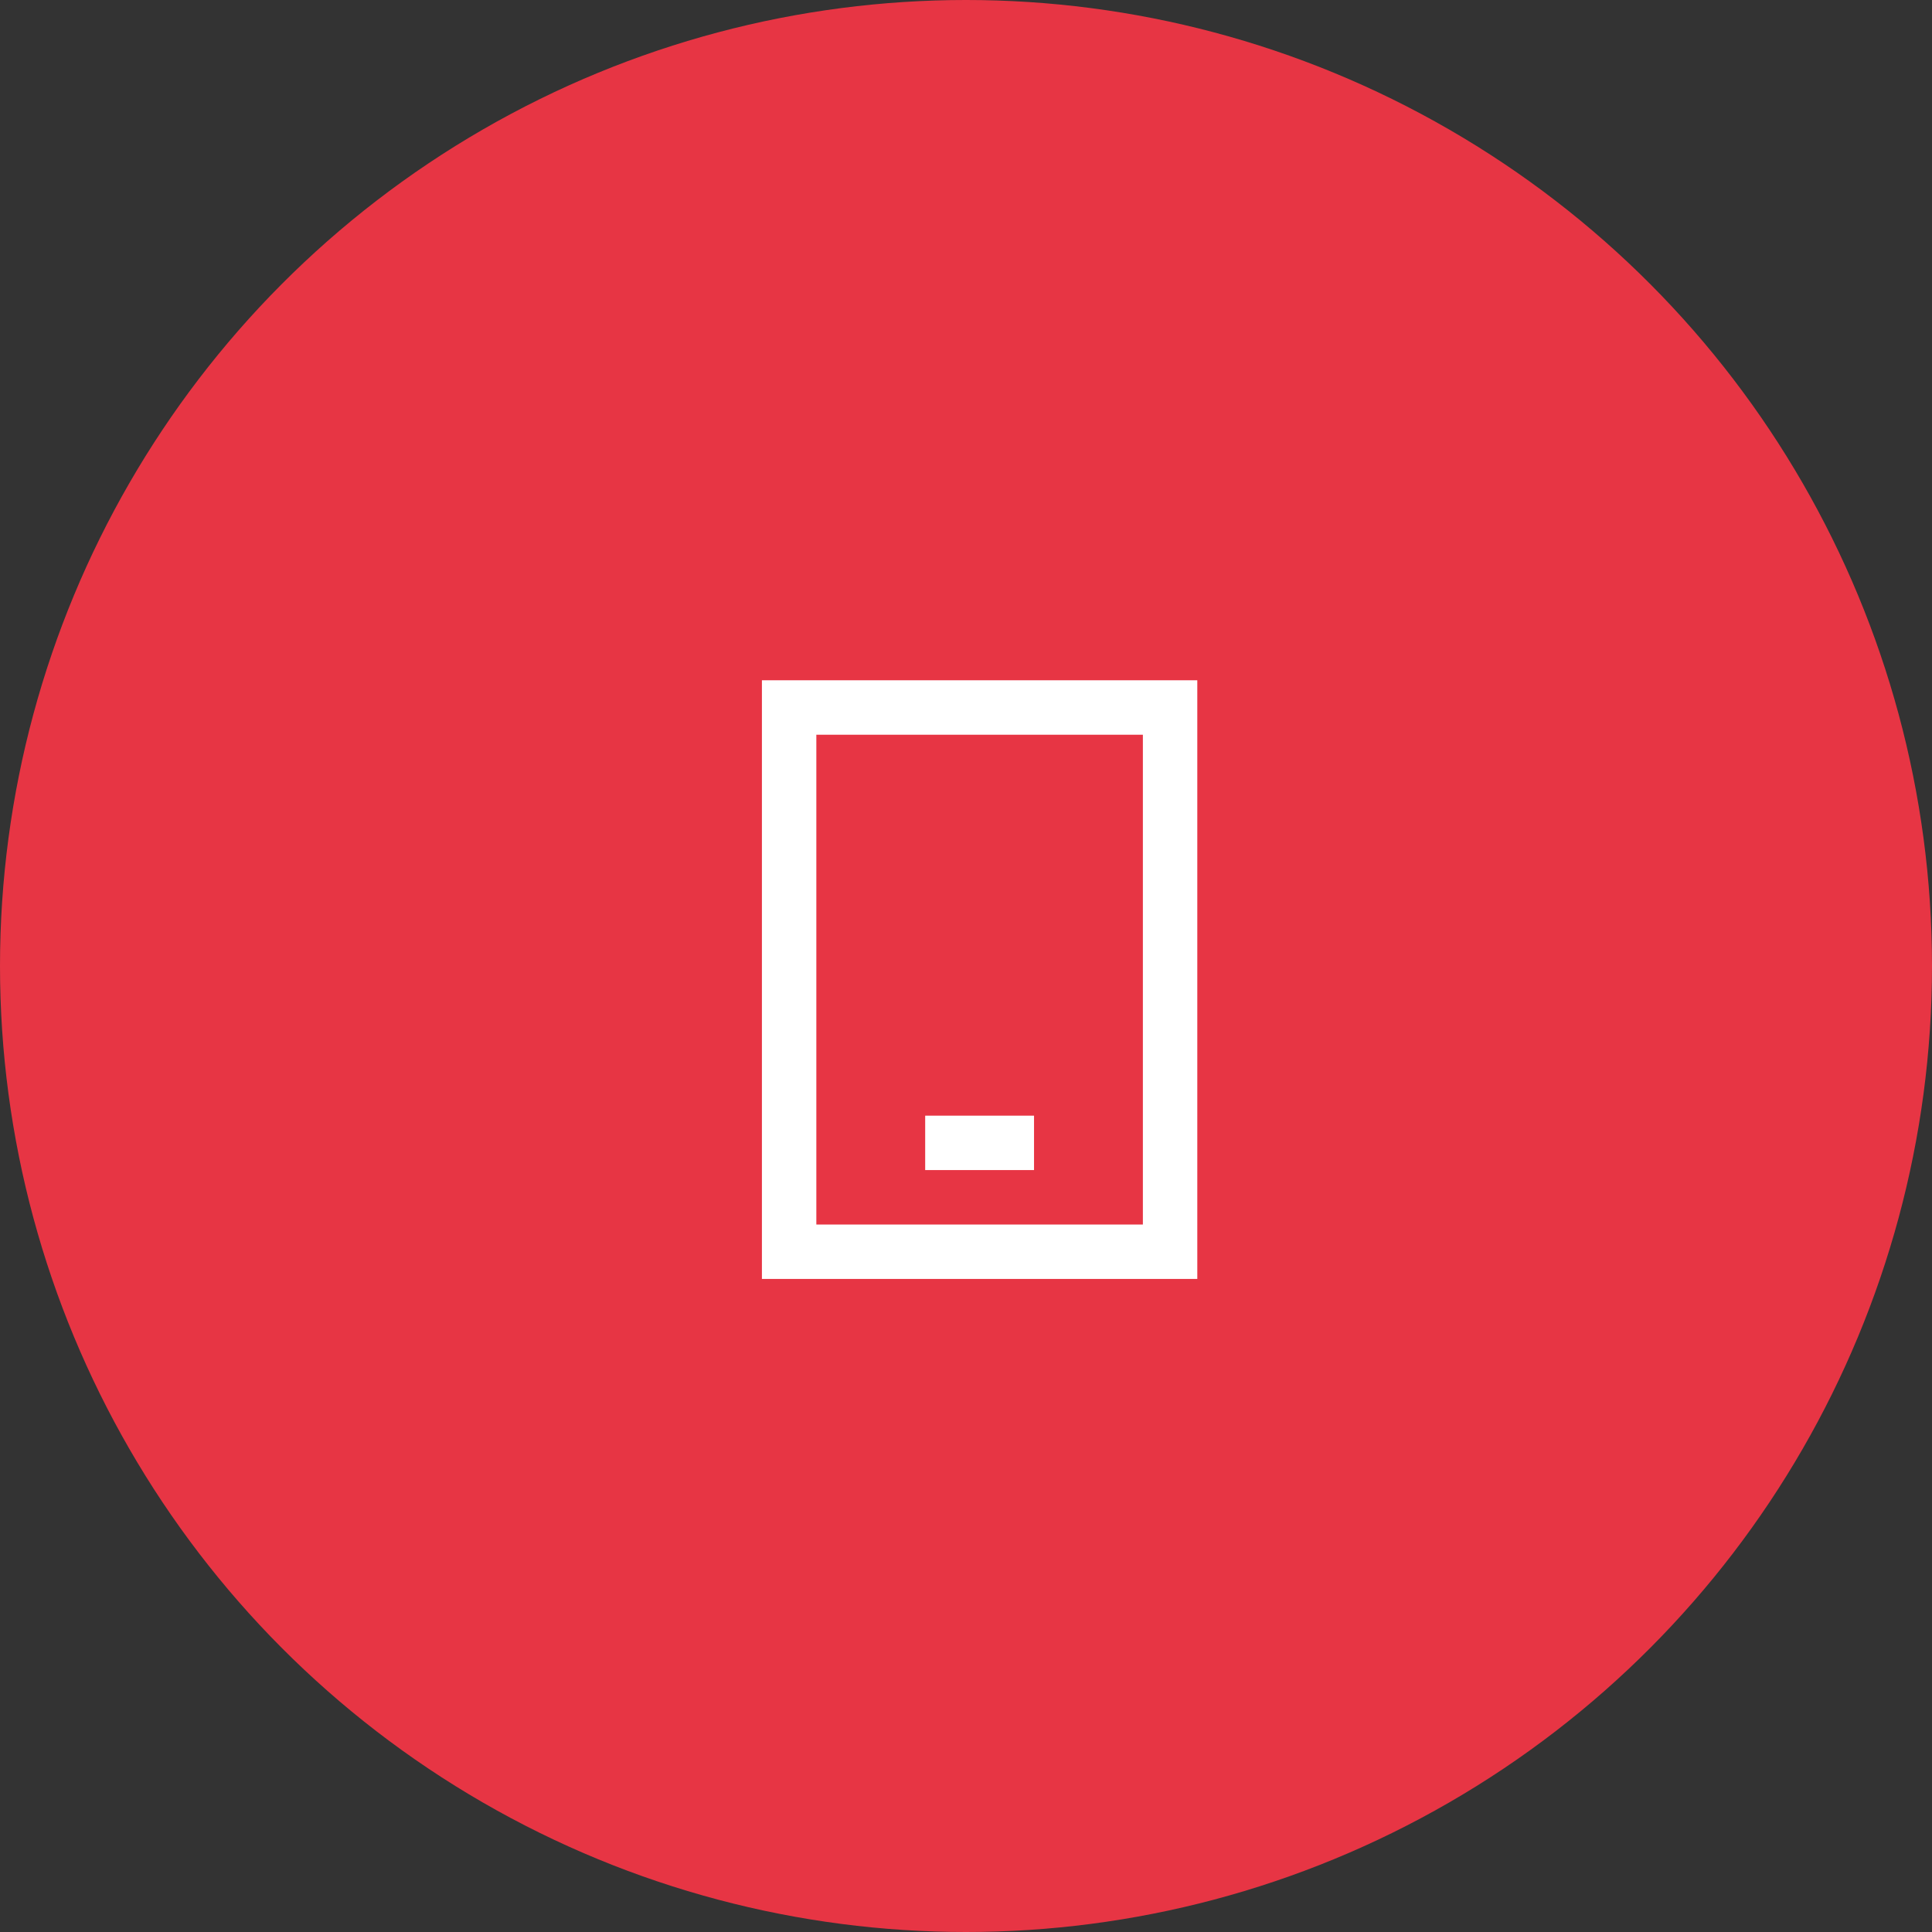
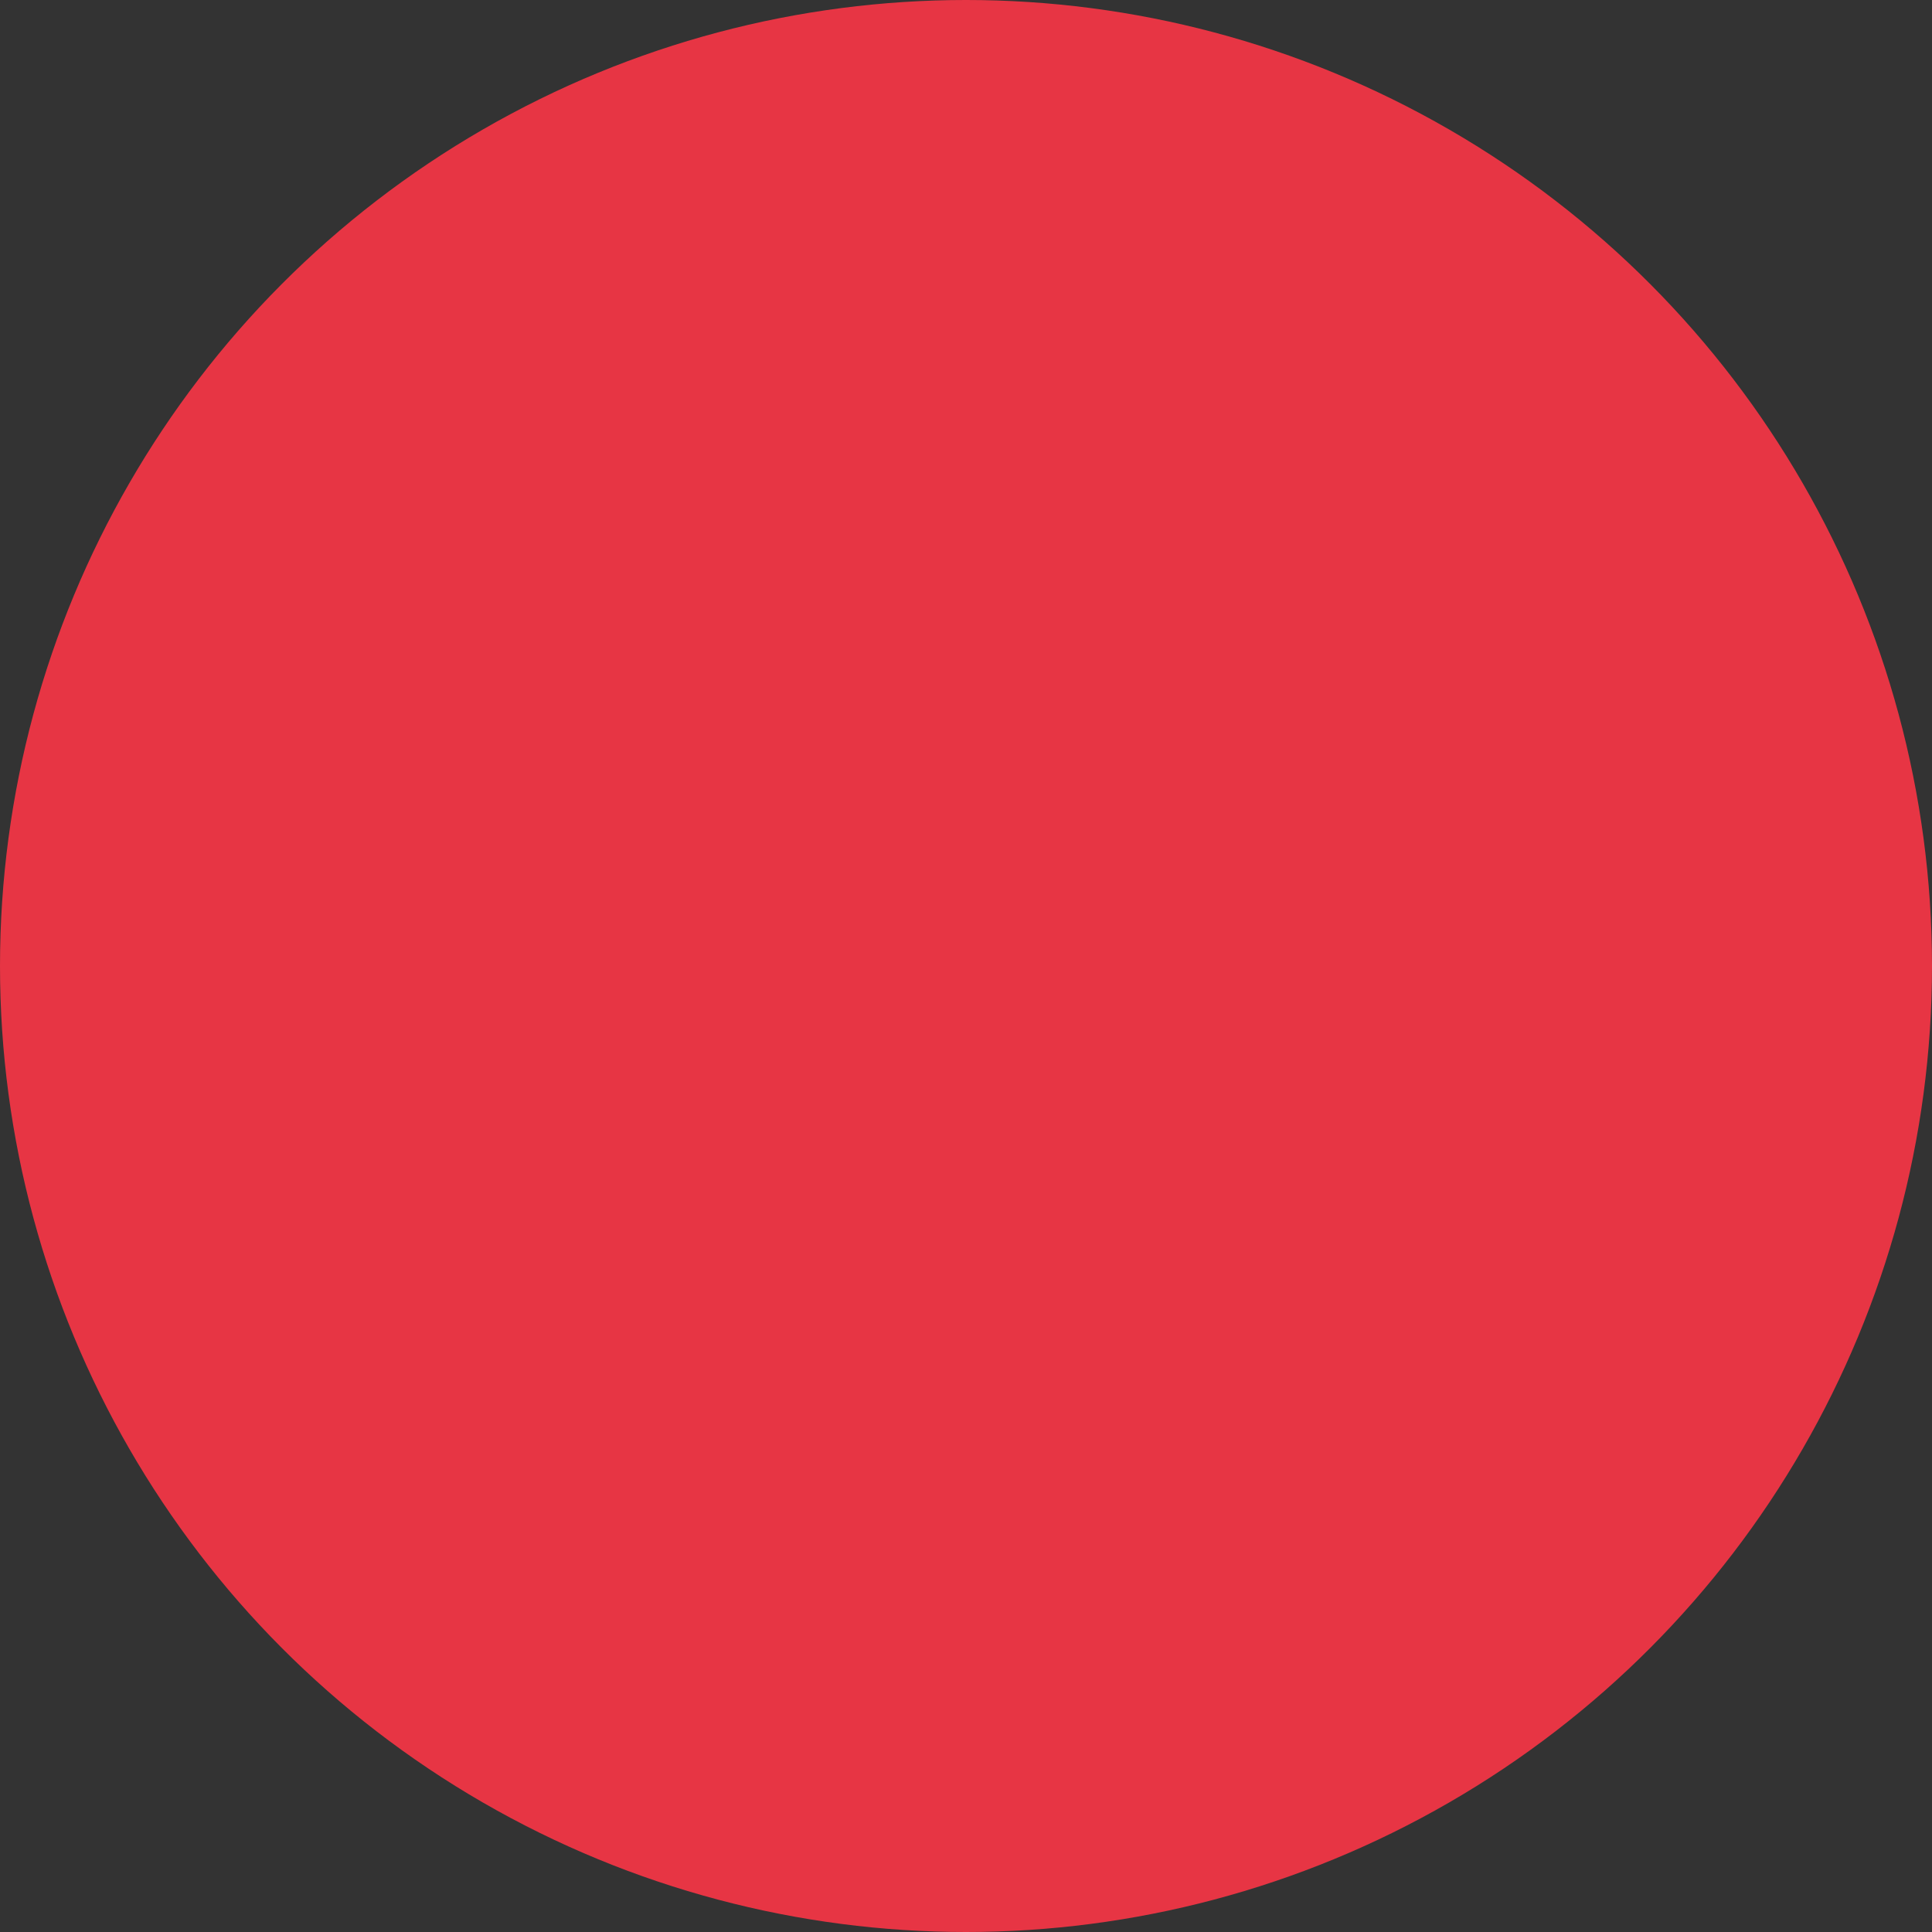
<svg xmlns="http://www.w3.org/2000/svg" version="1.1" id="Warstwa_1" x="0px" y="0px" viewBox="0 0 71 71" style="enable-background:new 0 0 71 71;" xml:space="preserve">
  <rect x="0" y="0" width="71" height="71" fill="#333333" stroke="none" />
  <style type="text/css">
	.st0{fill:#E73544;}
	.st1{fill-rule:evenodd;clip-rule:evenodd;fill:#FFFFFF;}
</style>
  <circle class="st0" cx="35.5" cy="35.5" r="35.5" />
-   <path class="st1" d="M38,41h-4v2h4V41z M30,45h12V27H30V45z M44,46v1H28V25h16v1V46z" />
</svg>